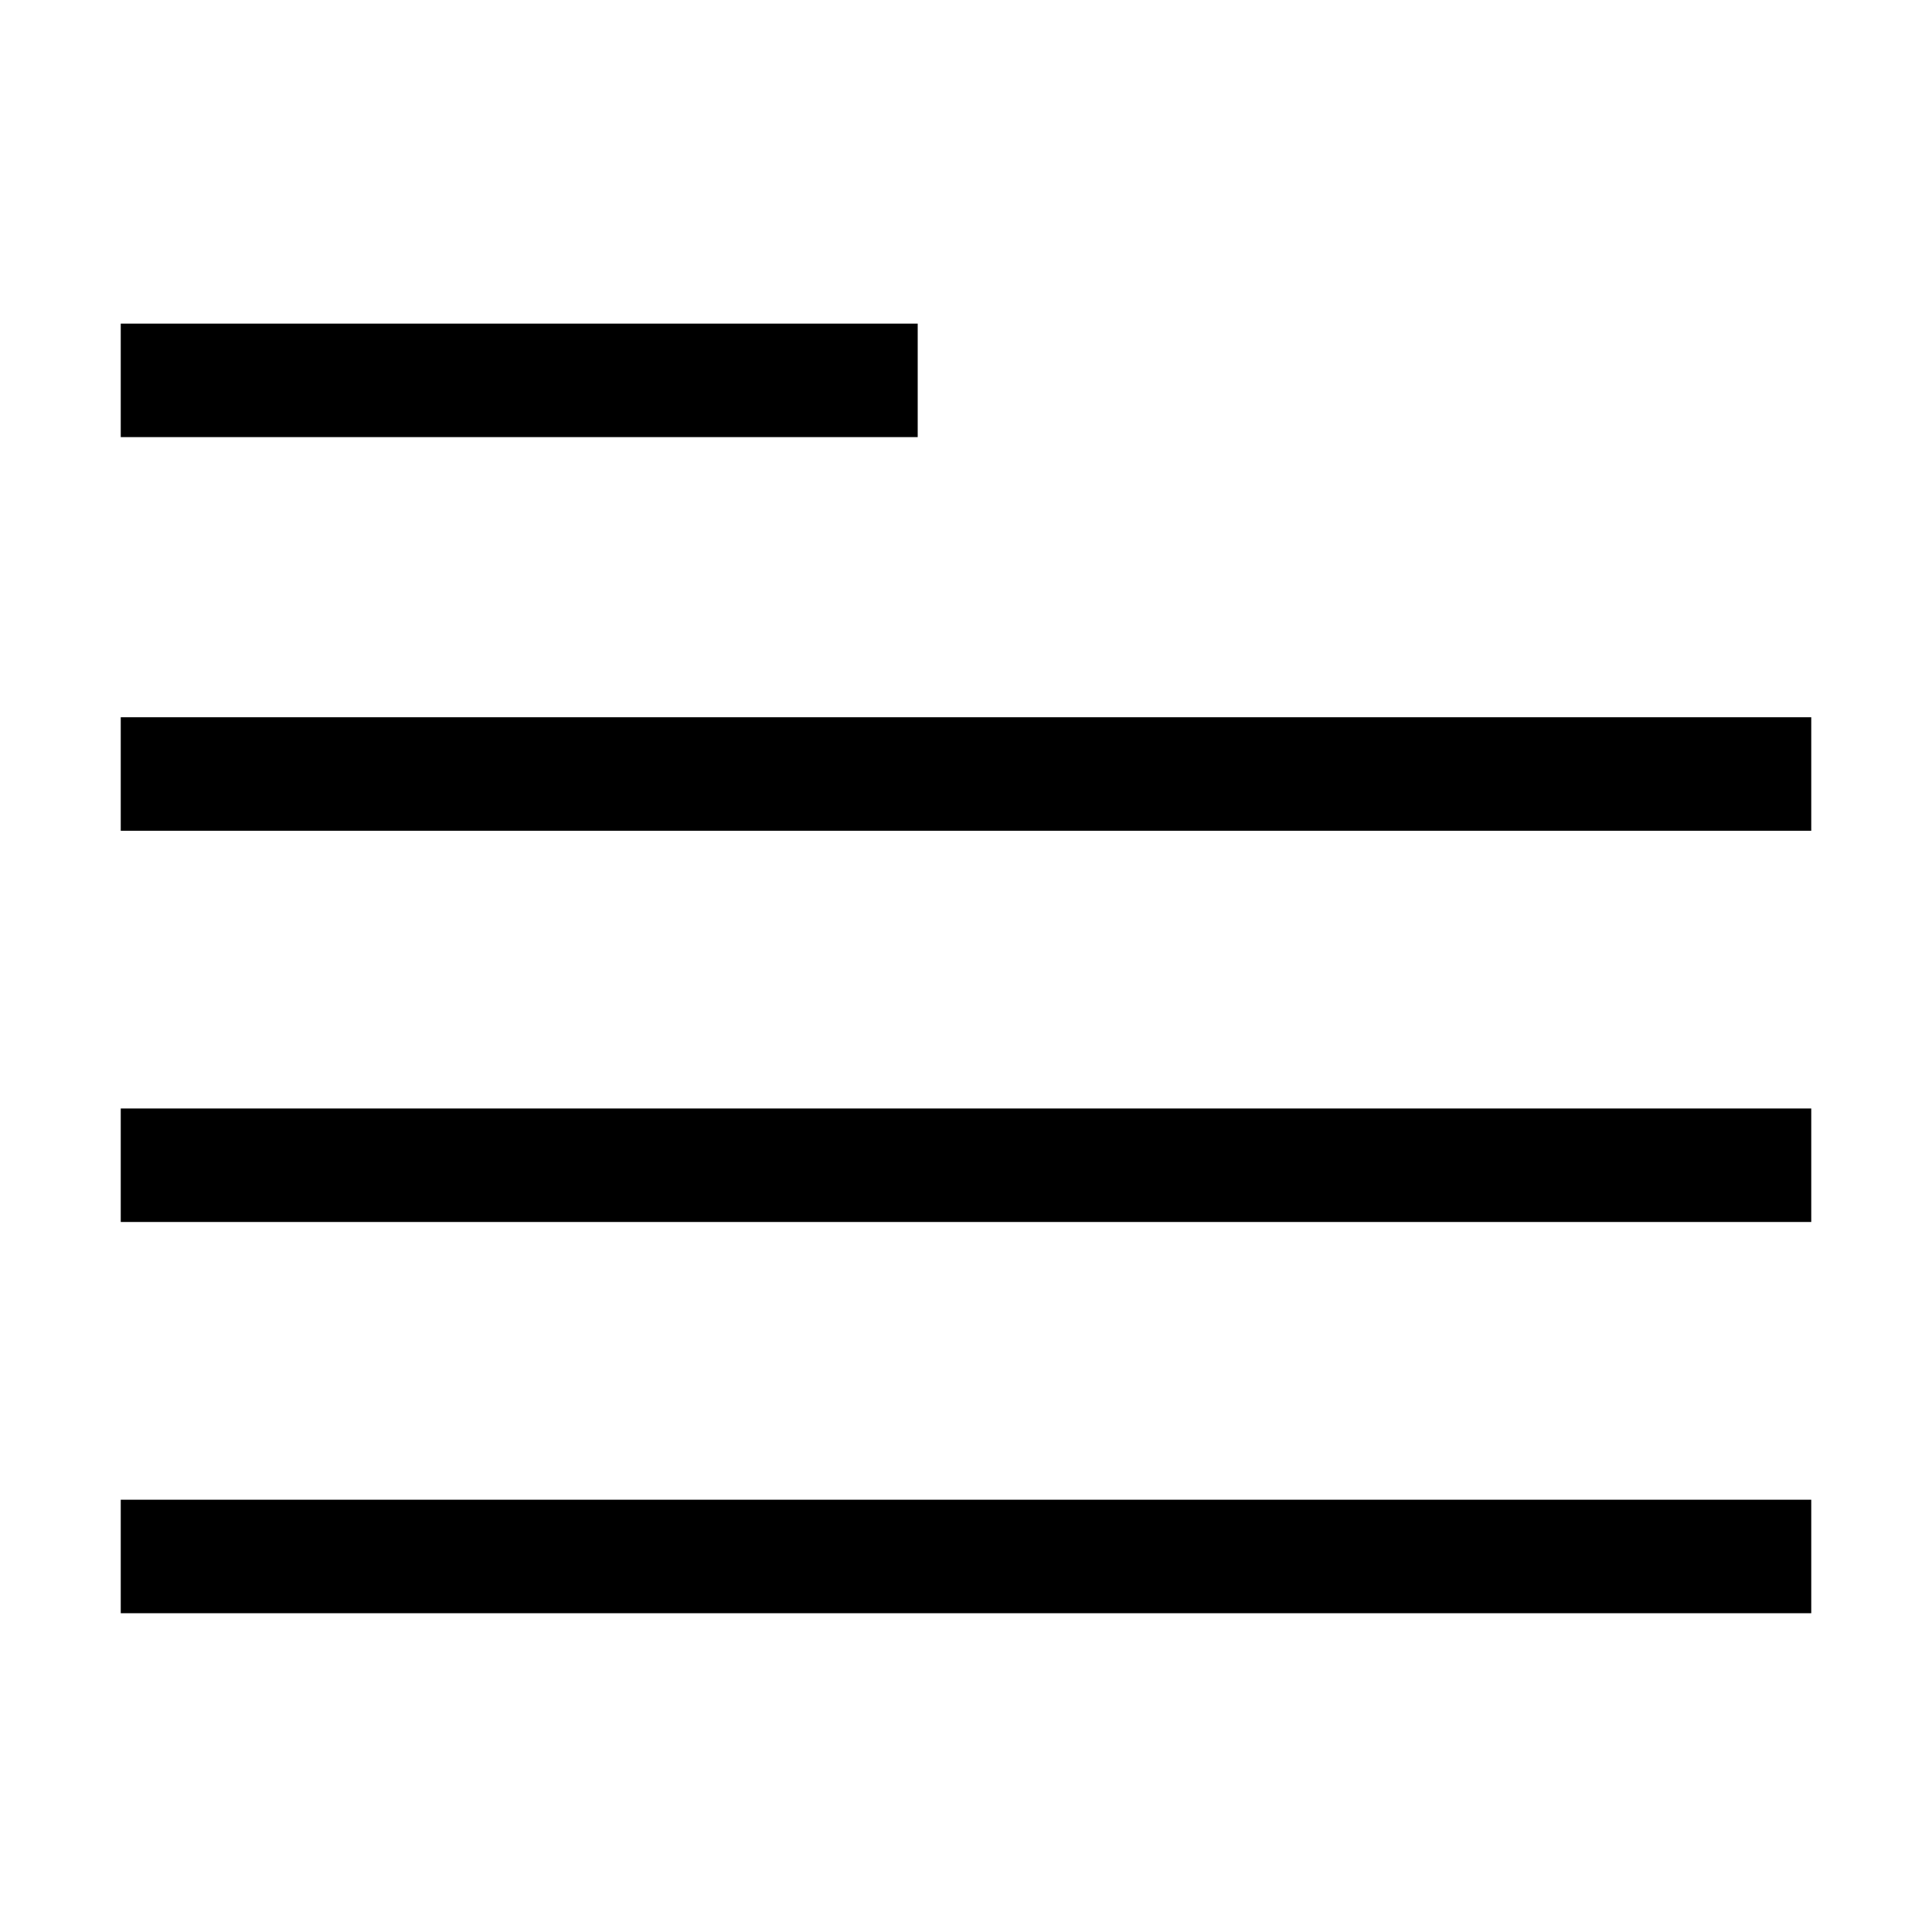
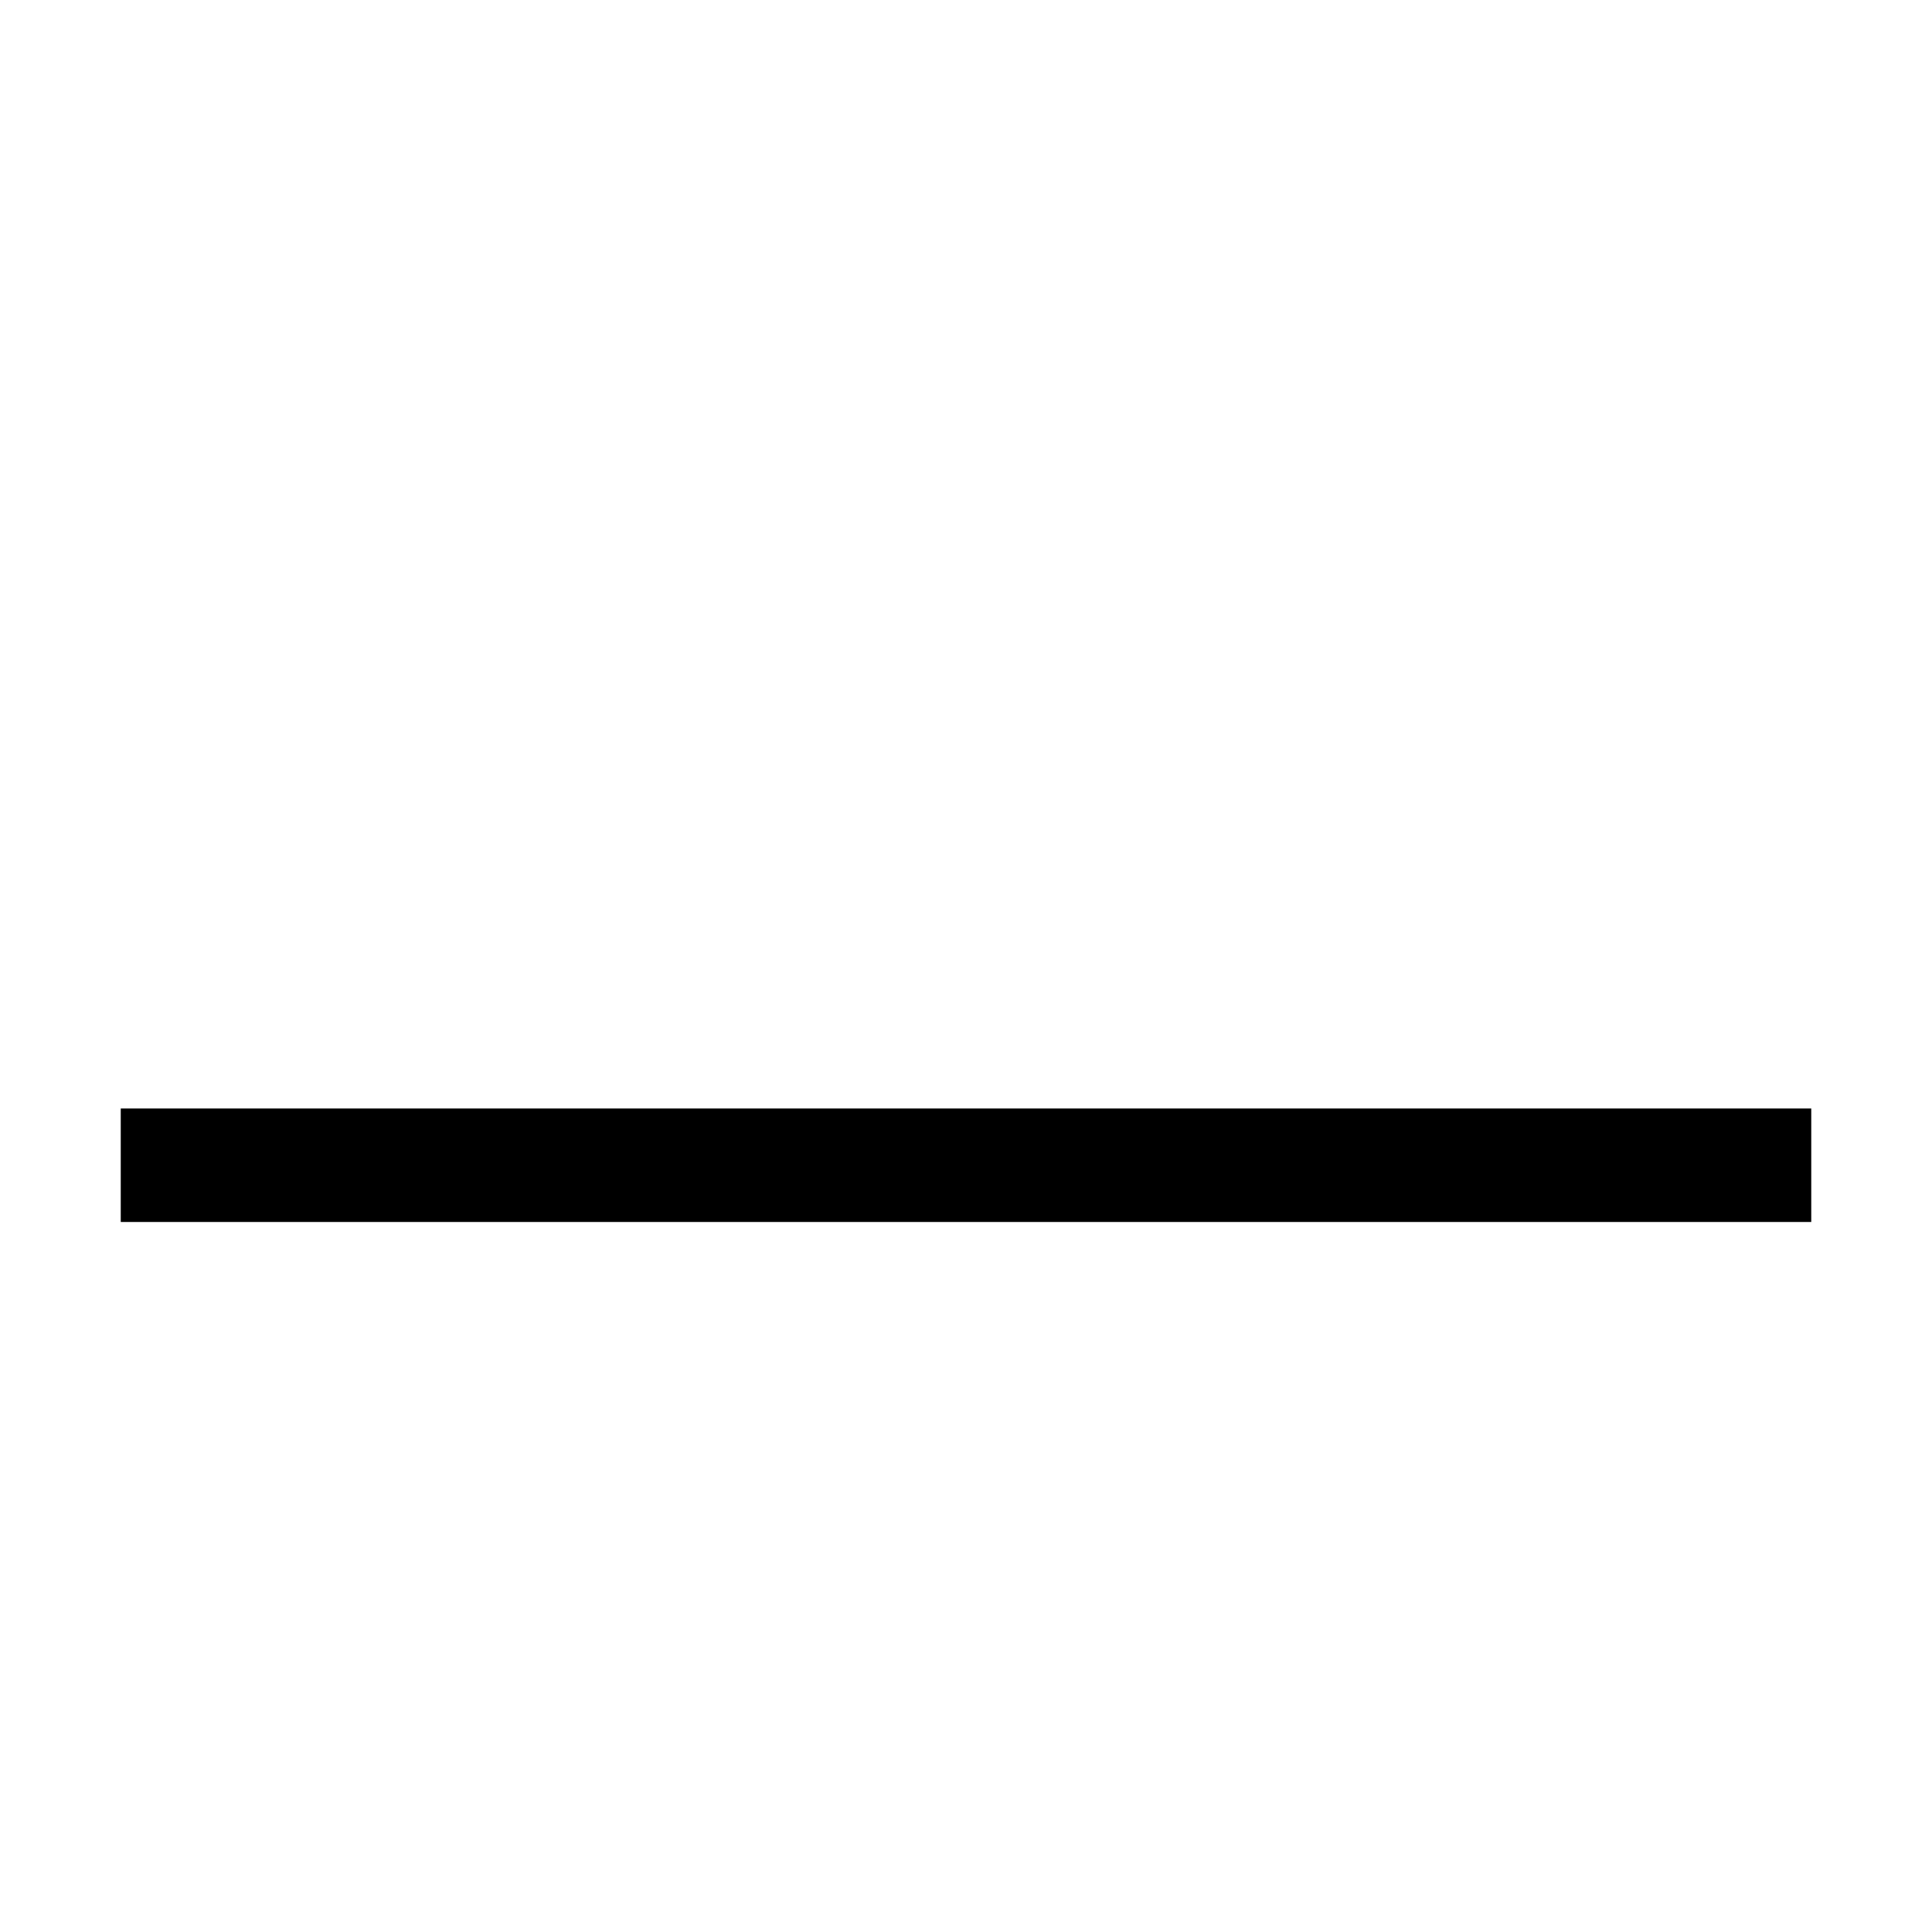
<svg xmlns="http://www.w3.org/2000/svg" version="1.1" id="Layer_1" x="0px" y="0px" viewBox="0 0 80 80" style="enable-background:new 0 0 80 80;" xml:space="preserve">
  <style type="text/css">
	.st0{clip-path:url(#SVGID_2_);}
	.st1{clip-path:url(#SVGID_10_);}
	.st2{fill:#FFFFFF;}
	.st3{fill:none;stroke:#000000;stroke-width:11;stroke-linecap:round;stroke-linejoin:round;stroke-miterlimit:10;}
	.st4{fill:none;stroke:#000000;stroke-width:31;stroke-linecap:round;stroke-linejoin:round;stroke-miterlimit:10;}
	.st5{fill:none;stroke:#000000;stroke-width:11;stroke-linecap:square;stroke-miterlimit:10;}
</style>
  <g>
    <g>
-       <rect x="5" y="13.4" width="33" height="4.7" />
-     </g>
+       </g>
    <g>
-       <rect x="5" y="29.7" width="70" height="4.7" />
-     </g>
+       </g>
    <g>
      <rect x="5" y="45.9" width="70" height="4.7" />
    </g>
    <g>
-       <rect x="5" y="62.1" width="70" height="4.7" />
-     </g>
+       </g>
  </g>
</svg>